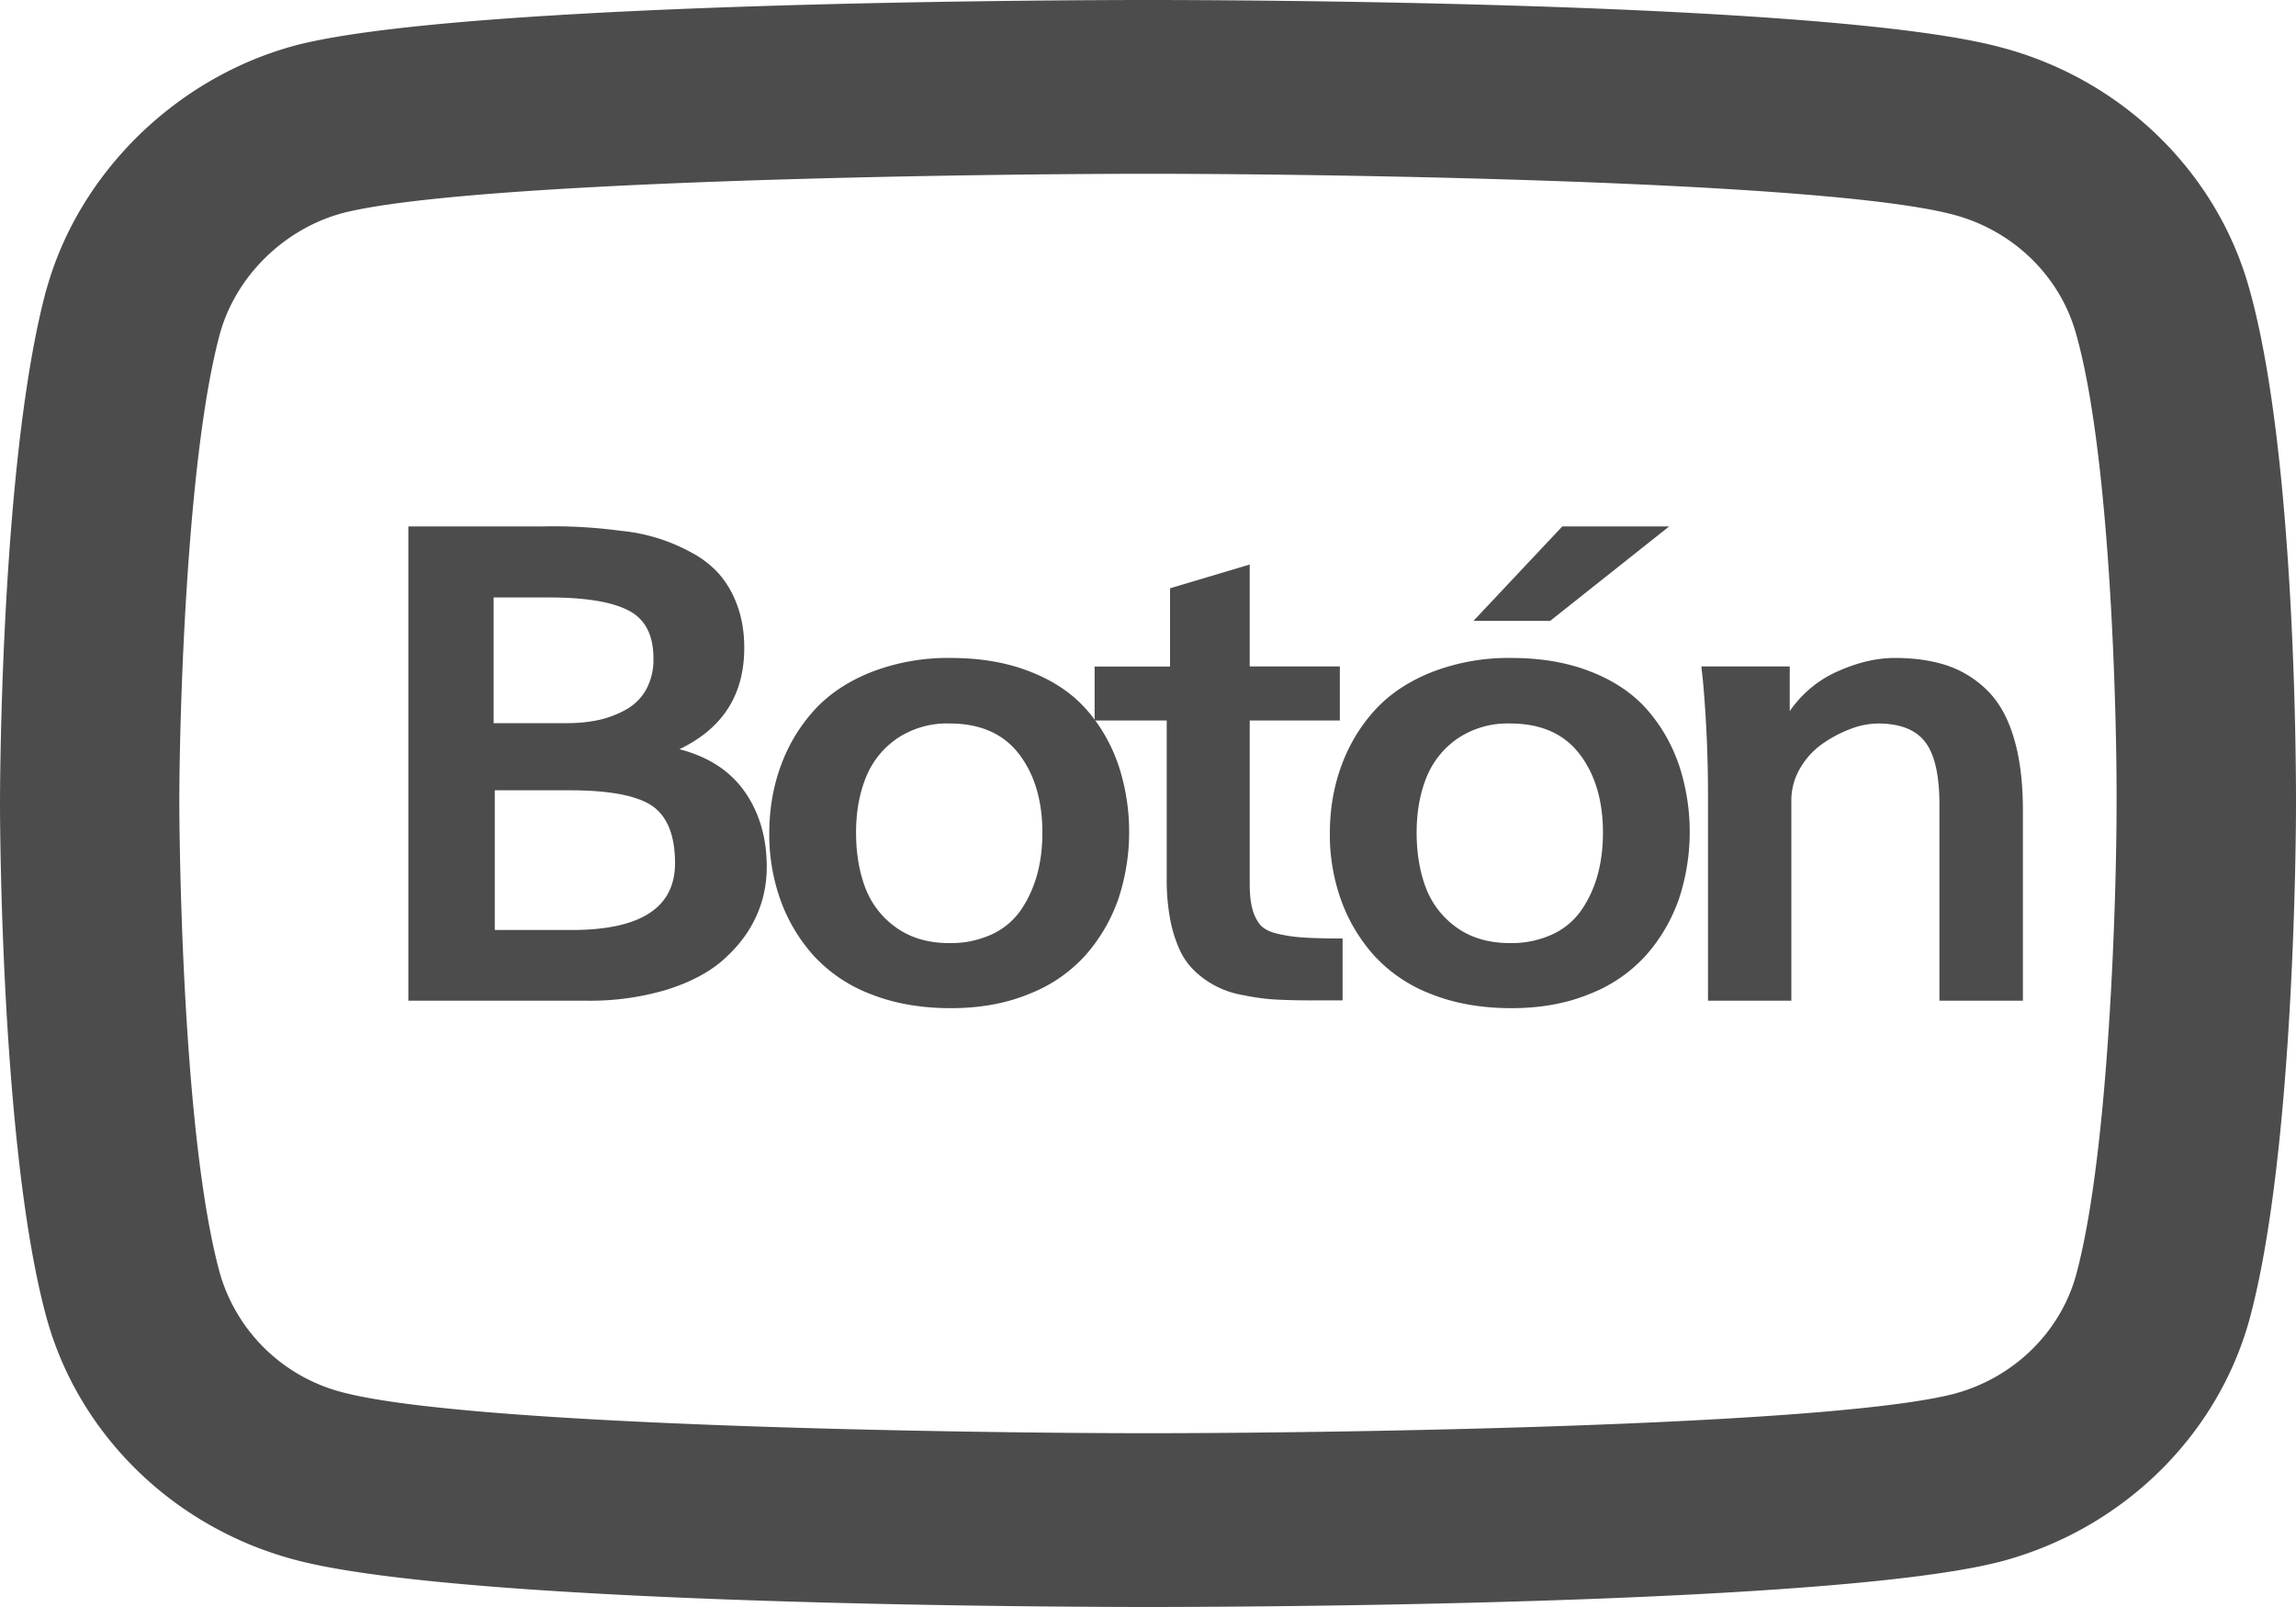
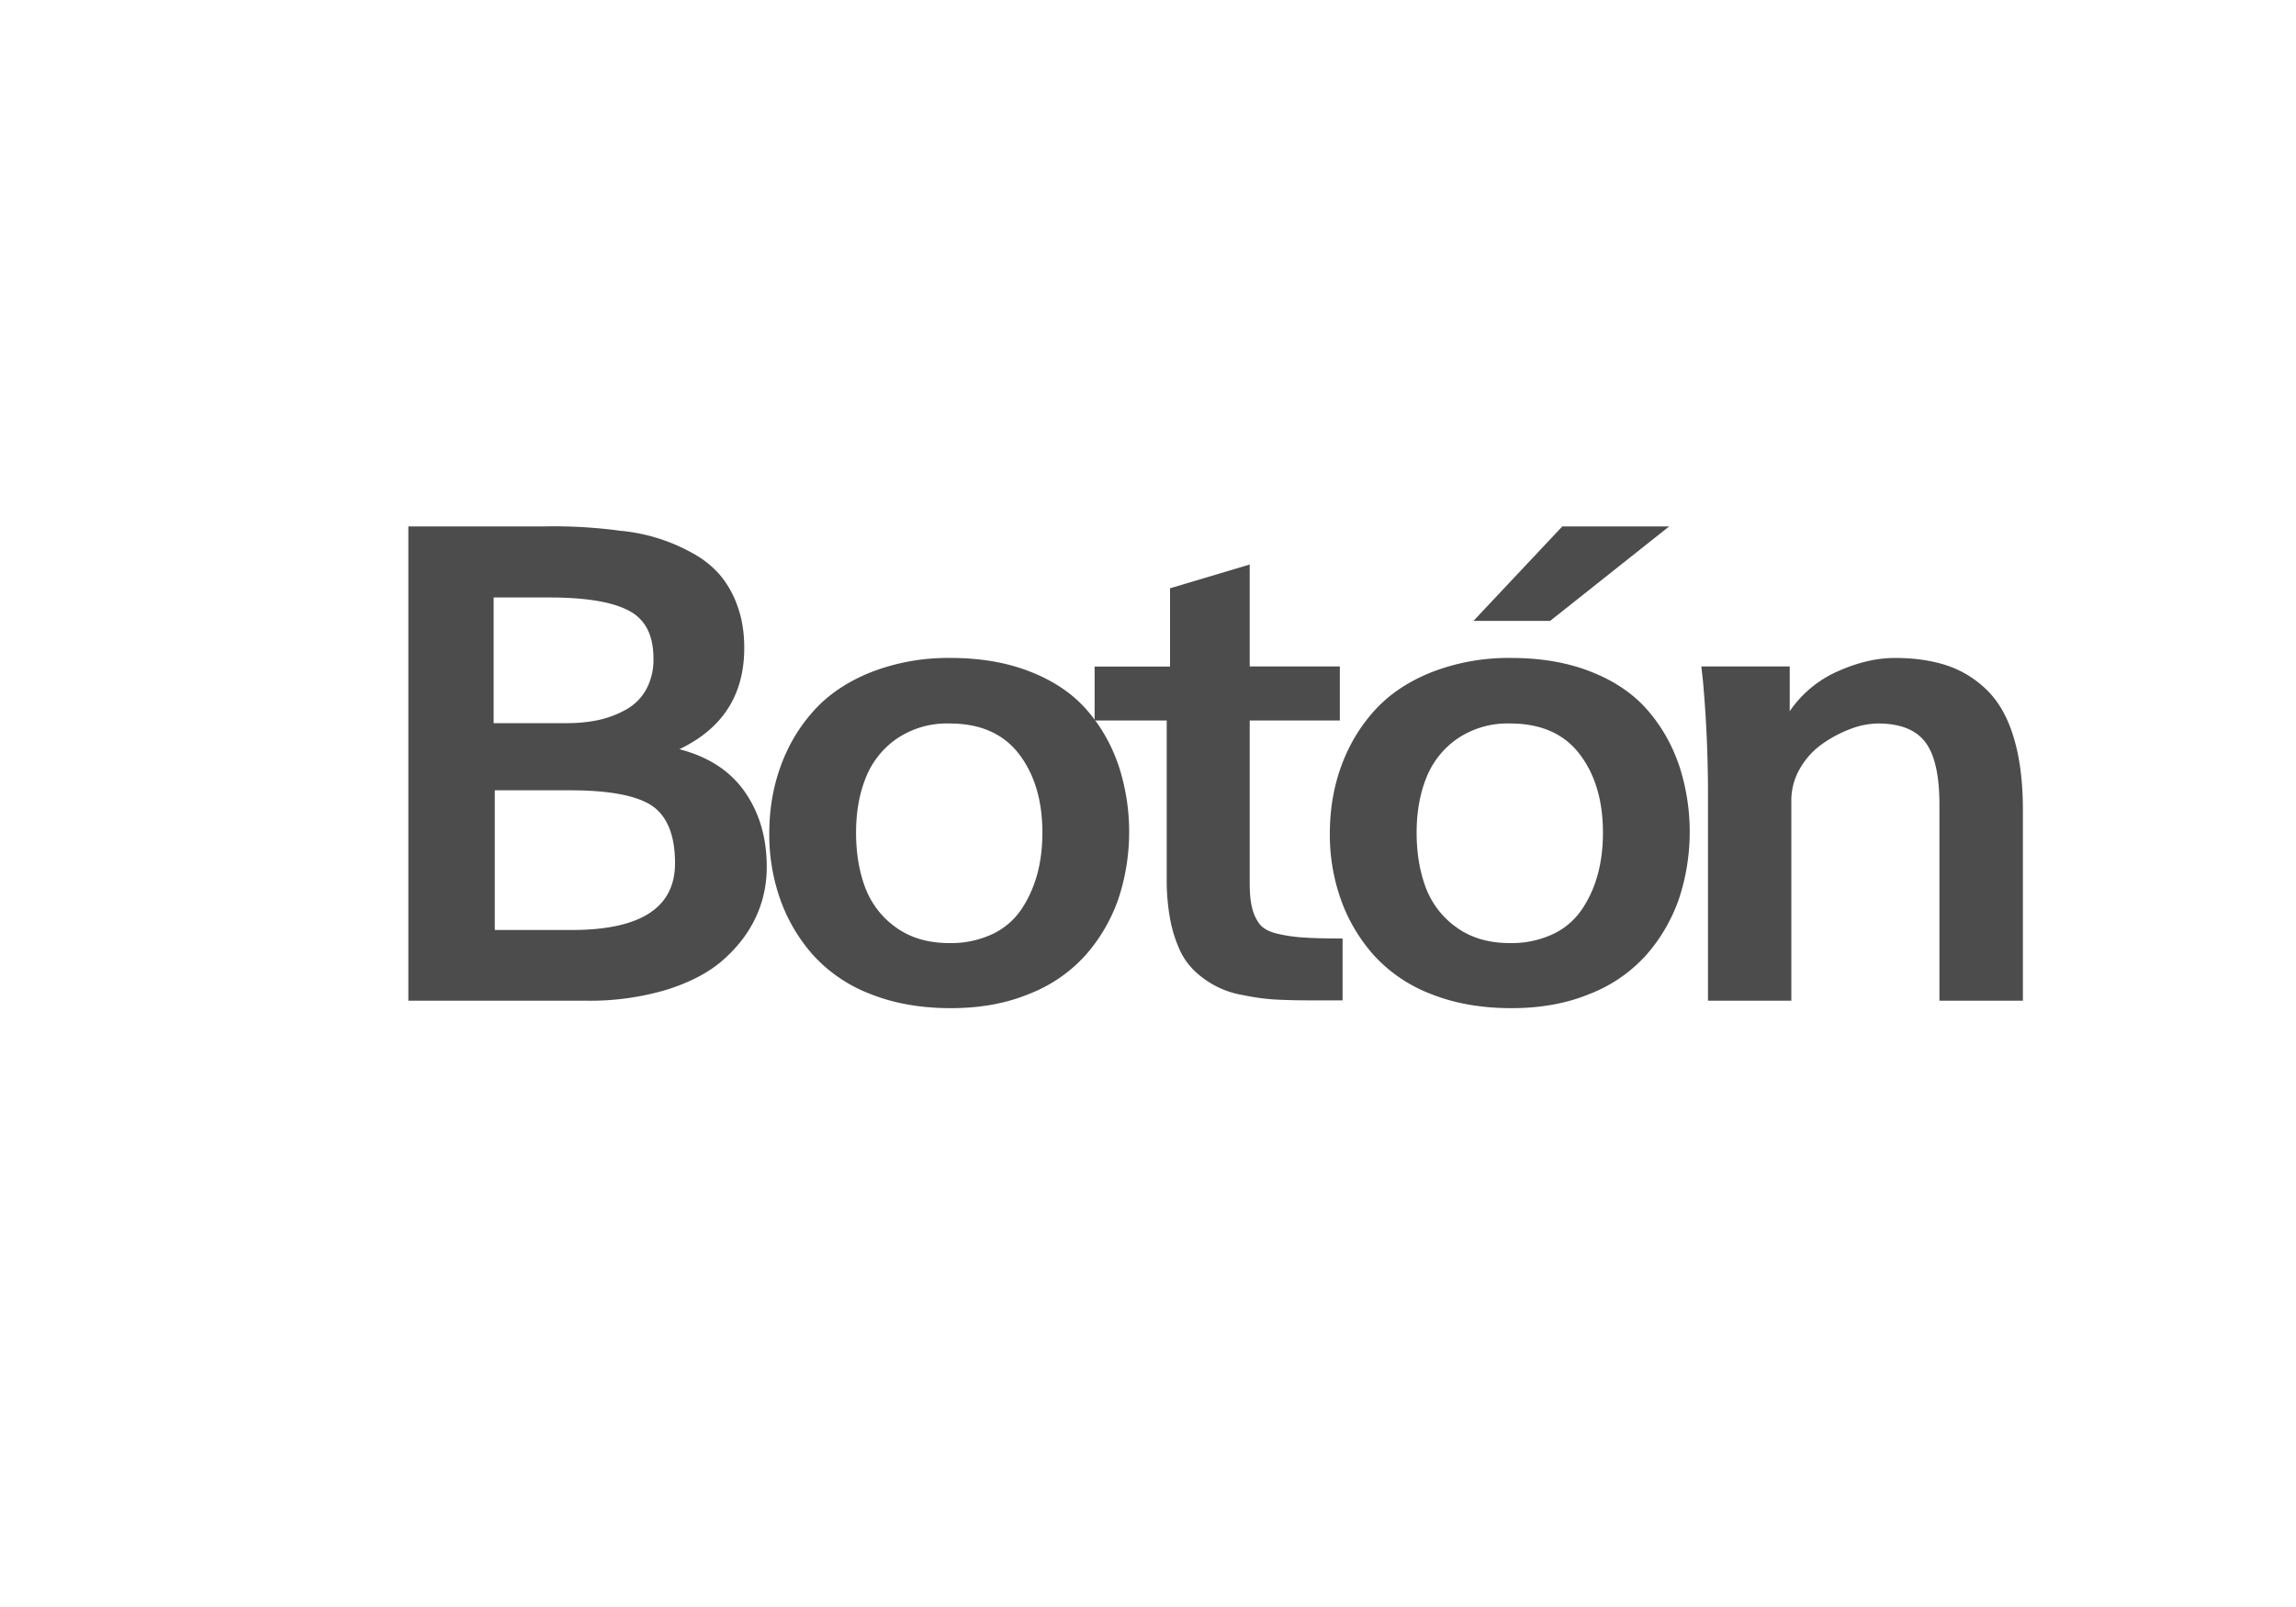
<svg xmlns="http://www.w3.org/2000/svg" width="20" height="14" viewBox="0 0 20 14">
  <g fill="#4C4C4C" fill-rule="nonzero">
    <path d="M4.3 6.3h.637c.1 0 .19-.009.275-.027a.864.864 0 0 0 .239-.09.452.452 0 0 0 .177-.175.543.543 0 0 0 .064-.273c0-.204-.073-.344-.22-.418-.146-.075-.376-.112-.69-.112H4.3V6.3zm.01 1.802h.67c.6 0 .9-.194.9-.582 0-.242-.067-.408-.2-.5-.135-.09-.373-.135-.717-.135H4.31v1.217zm-.753.616V4.586h1.18a4.343 4.343 0 0 1 .667.038 1.58 1.58 0 0 1 .623.192.86.86 0 0 1 .241.189.864.864 0 0 1 .155.272c.04.109.06.231.06.368 0 .408-.188.702-.565.882.254.066.444.19.571.373.127.183.19.4.19.652 0 .157-.032.304-.096.44-.064.138-.16.261-.284.371-.125.11-.29.196-.494.26a2.334 2.334 0 0 1-.693.095H3.557zM8.283 8.783c-.261 0-.495-.041-.7-.123a1.303 1.303 0 0 1-.496-.335 1.466 1.466 0 0 1-.288-.483 1.691 1.691 0 0 1-.098-.58c0-.21.033-.406.1-.589.066-.182.163-.344.291-.485.128-.141.294-.252.498-.333a1.85 1.85 0 0 1 .69-.123c.262 0 .494.04.698.121.203.08.366.191.489.332.123.141.215.303.277.485a1.86 1.86 0 0 1-.005 1.17c-.064.178-.158.339-.282.48a1.287 1.287 0 0 1-.49.338c-.202.084-.43.125-.684.125zm-.014-.567a.85.85 0 0 0 .375-.078.626.626 0 0 0 .253-.216c.062-.092.107-.194.138-.305.03-.112.045-.233.045-.363 0-.279-.068-.507-.203-.684-.136-.178-.338-.267-.605-.267a.779.779 0 0 0-.46.132.749.749 0 0 0-.271.342c-.056.14-.084.299-.084.477 0 .176.026.333.078.474a.75.75 0 0 0 .266.349c.126.092.282.139.468.139z" />
    <path d="M11.695 8.715h-.293c-.118 0-.22-.003-.305-.008a1.921 1.921 0 0 1-.265-.037.8.8 0 0 1-.415-.201.598.598 0 0 1-.14-.192 1.158 1.158 0 0 1-.084-.269 1.862 1.862 0 0 1-.03-.357V6.277h-.628v-.47h.657v-.682l.694-.207v.888h.785v.471h-.785v1.416c0 .091.007.165.022.22a.373.373 0 0 0 .066.14c.03.036.078.063.148.08.07.017.145.029.227.034.082.006.197.009.346.009v.54z" />
    <path d="M13.166 8.783c-.261 0-.495-.041-.7-.123a1.303 1.303 0 0 1-.496-.335 1.466 1.466 0 0 1-.288-.483 1.691 1.691 0 0 1-.098-.58c0-.21.033-.406.1-.589.066-.182.163-.344.291-.485.128-.141.294-.252.498-.333a1.85 1.85 0 0 1 .69-.123c.262 0 .495.04.698.121.203.08.366.191.489.332.123.141.215.303.277.485a1.86 1.86 0 0 1-.005 1.17c-.064.178-.158.339-.282.48a1.287 1.287 0 0 1-.49.338c-.202.084-.43.125-.684.125zm-.014-.567a.85.85 0 0 0 .375-.078.626.626 0 0 0 .253-.216c.062-.092.108-.194.138-.305.03-.112.045-.233.045-.363 0-.279-.068-.507-.203-.684-.136-.178-.338-.267-.605-.267a.779.779 0 0 0-.46.132.749.749 0 0 0-.271.342c-.056.14-.084.299-.084.477 0 .176.026.333.078.474a.75.75 0 0 0 .266.349c.126.092.282.139.468.139zm-.317-2.807.774-.823h.931l-1.037.823h-.668zM14.878 8.718V6.916a11.108 11.108 0 0 0-.044-.985l-.014-.125h.77v.39a.985.985 0 0 1 .415-.346c.173-.078.34-.118.502-.118.174 0 .326.023.457.067.131.045.247.117.347.216.101.1.178.236.23.41.053.174.08.385.08.633v1.66h-.727V7.01c0-.258-.042-.44-.125-.547-.083-.107-.22-.16-.411-.16a.687.687 0 0 0-.232.045 1.09 1.09 0 0 0-.244.127.67.67 0 0 0-.198.212.55.55 0 0 0-.08.288v1.743h-.726z" />
-     <path d="M19.592 2.511C19.307 1.49 18.473.683 17.42.41 15.92.01 10.6 0 10 0S4.085.011 2.587.392L2.58.394C1.541.67.69 1.502.407 2.514l-.002.004C.005 3.99 0 6.878 0 7c0 .123.005 3.024.407 4.486.284 1.024 1.118 1.83 2.175 2.106C4.096 13.989 9.4 14 10 14c.6 0 5.915-.011 7.412-.392l.005-.001c1.057-.276 1.891-1.083 2.176-2.106l.001-.004c.399-1.466.406-4.33.406-4.48 0-.145.009-3.033-.408-4.506zm-1.155 4.504c0 .777-.063 3.026-.353 4.094-.14.503-.55.9-1.071 1.036-1.107.28-5.437.341-7.013.341-1.572 0-5.896-.063-7.011-.355a1.5 1.5 0 0 1-1.073-1.036C1.567 9.826 1.562 7.028 1.562 7c0-.777.064-3.026.354-4.094.14-.502.56-.914 1.073-1.051 1.11-.28 5.436-.341 7.01-.341 1.577 0 5.908.063 7.012.355.522.136.933.534 1.073 1.039l.001.003c.3 1.06.356 3.32.352 4.104z" />
  </g>
</svg>